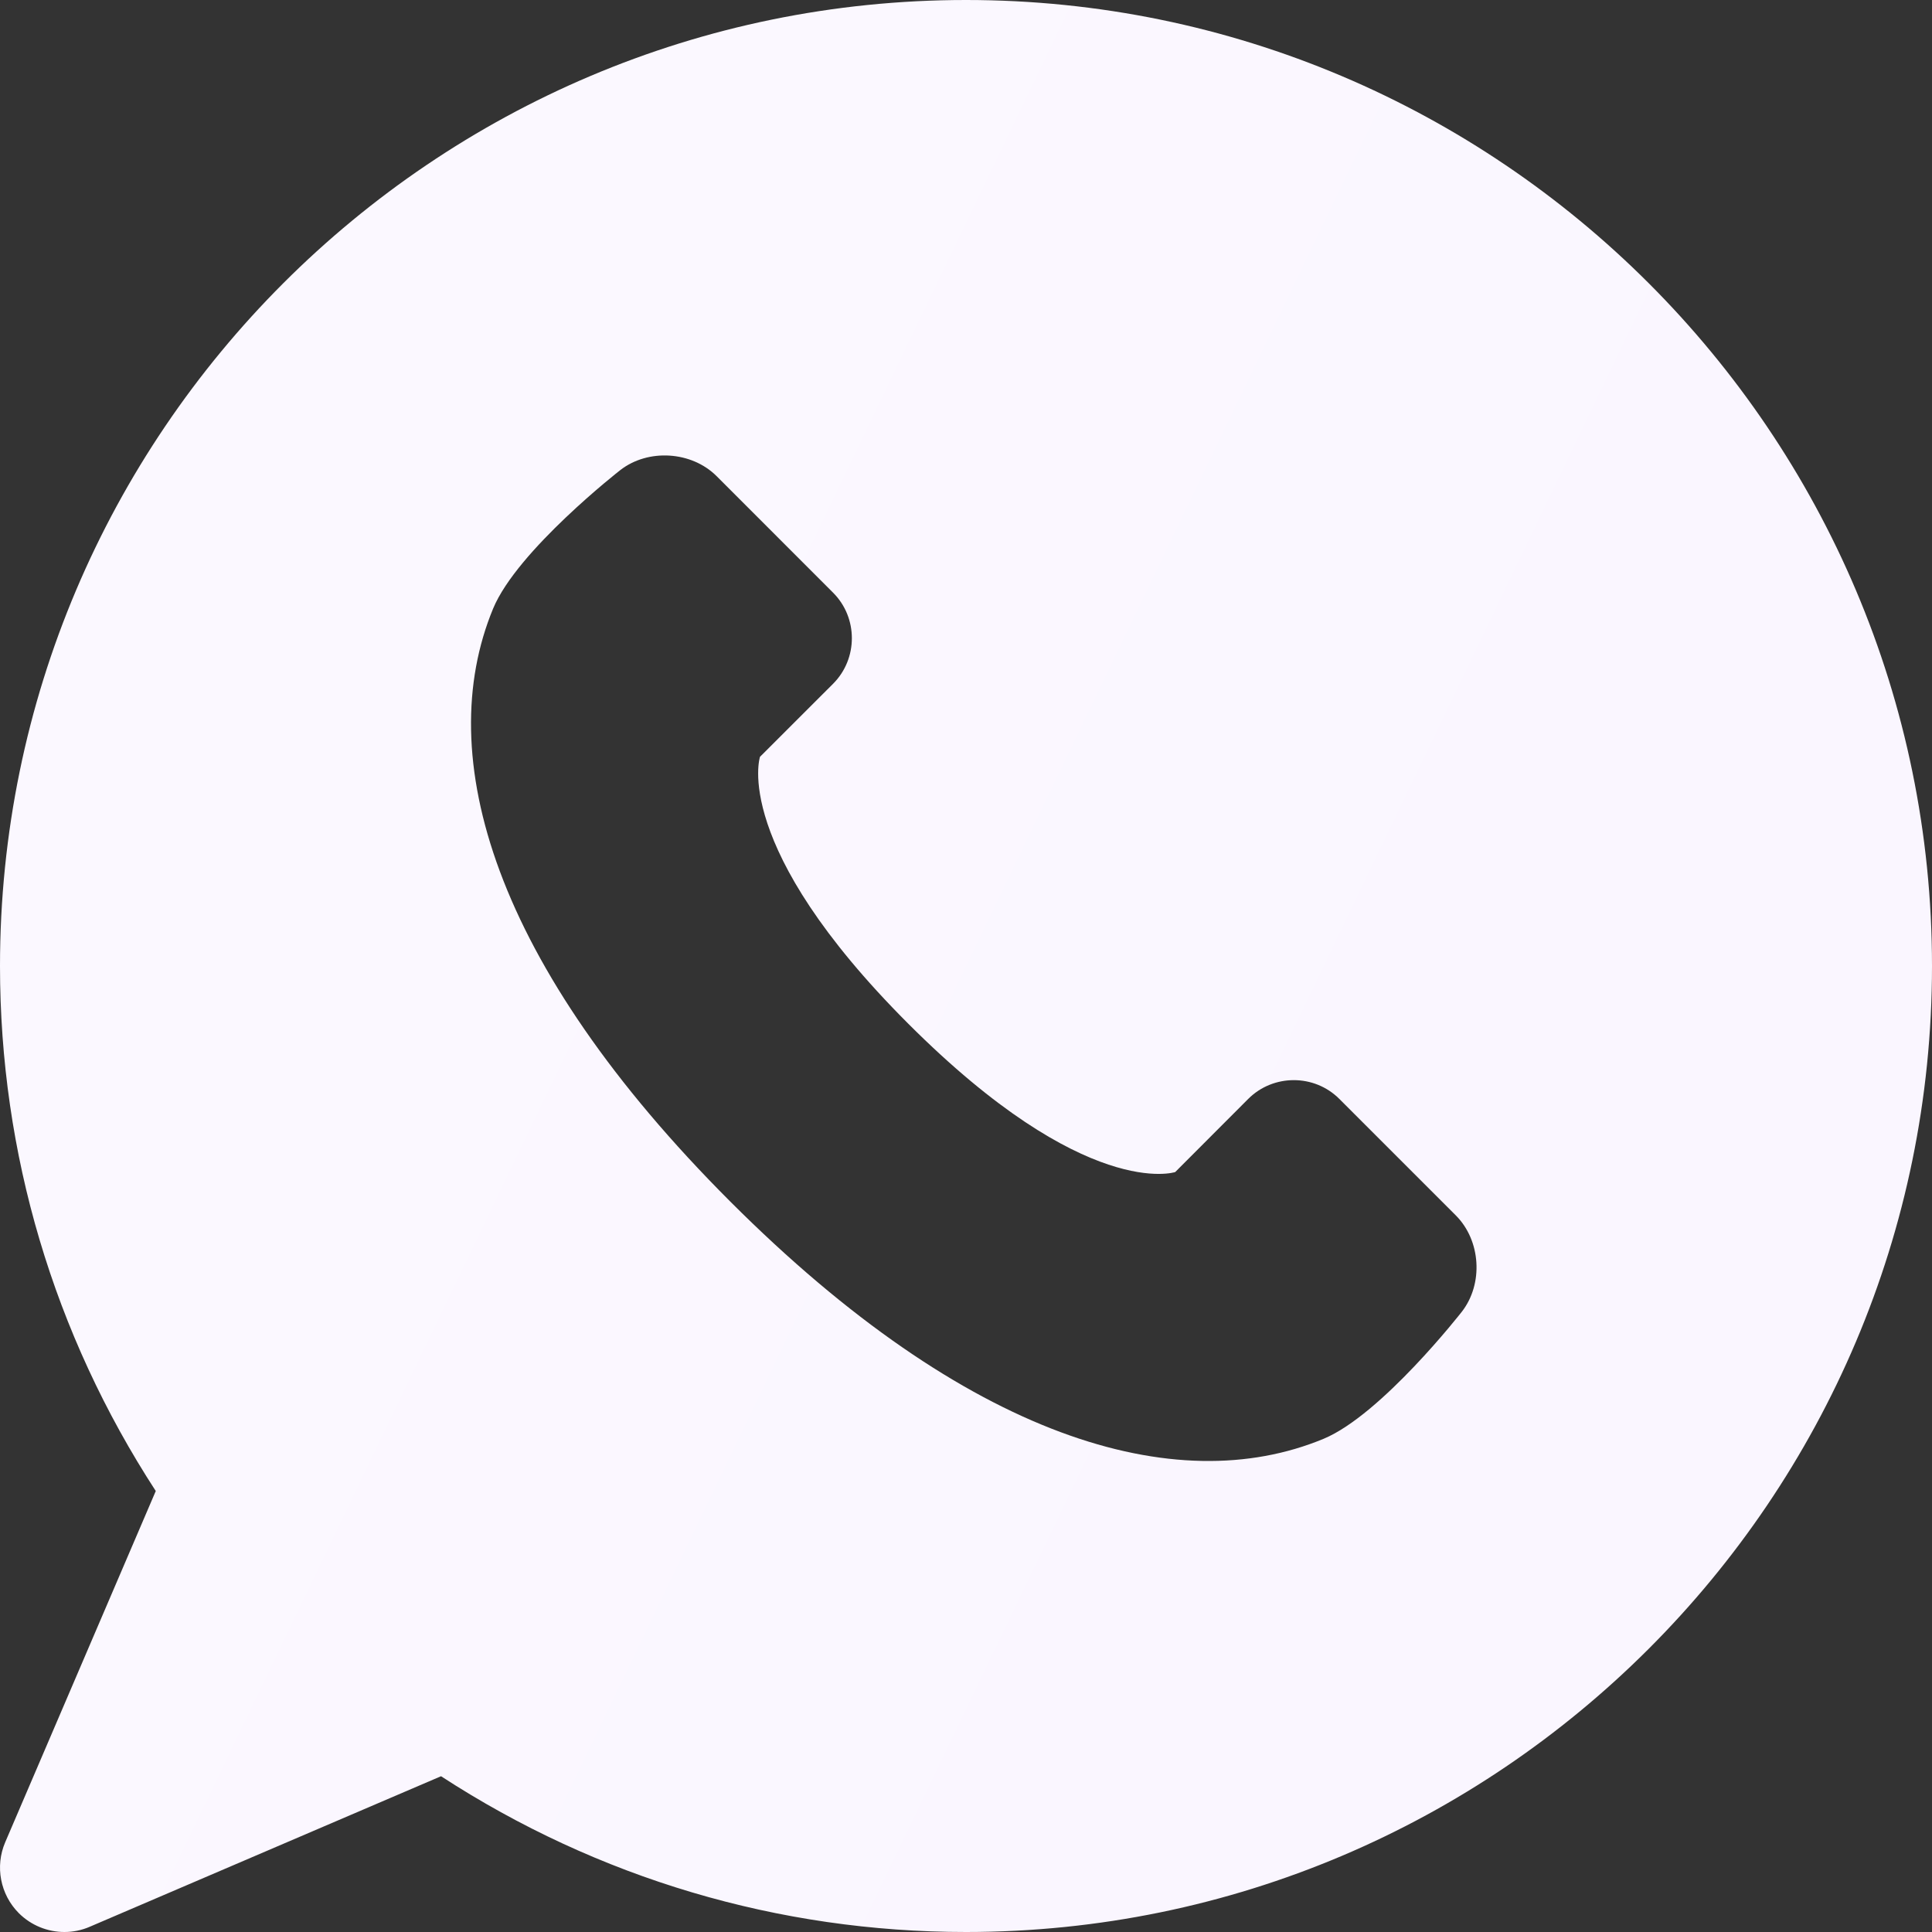
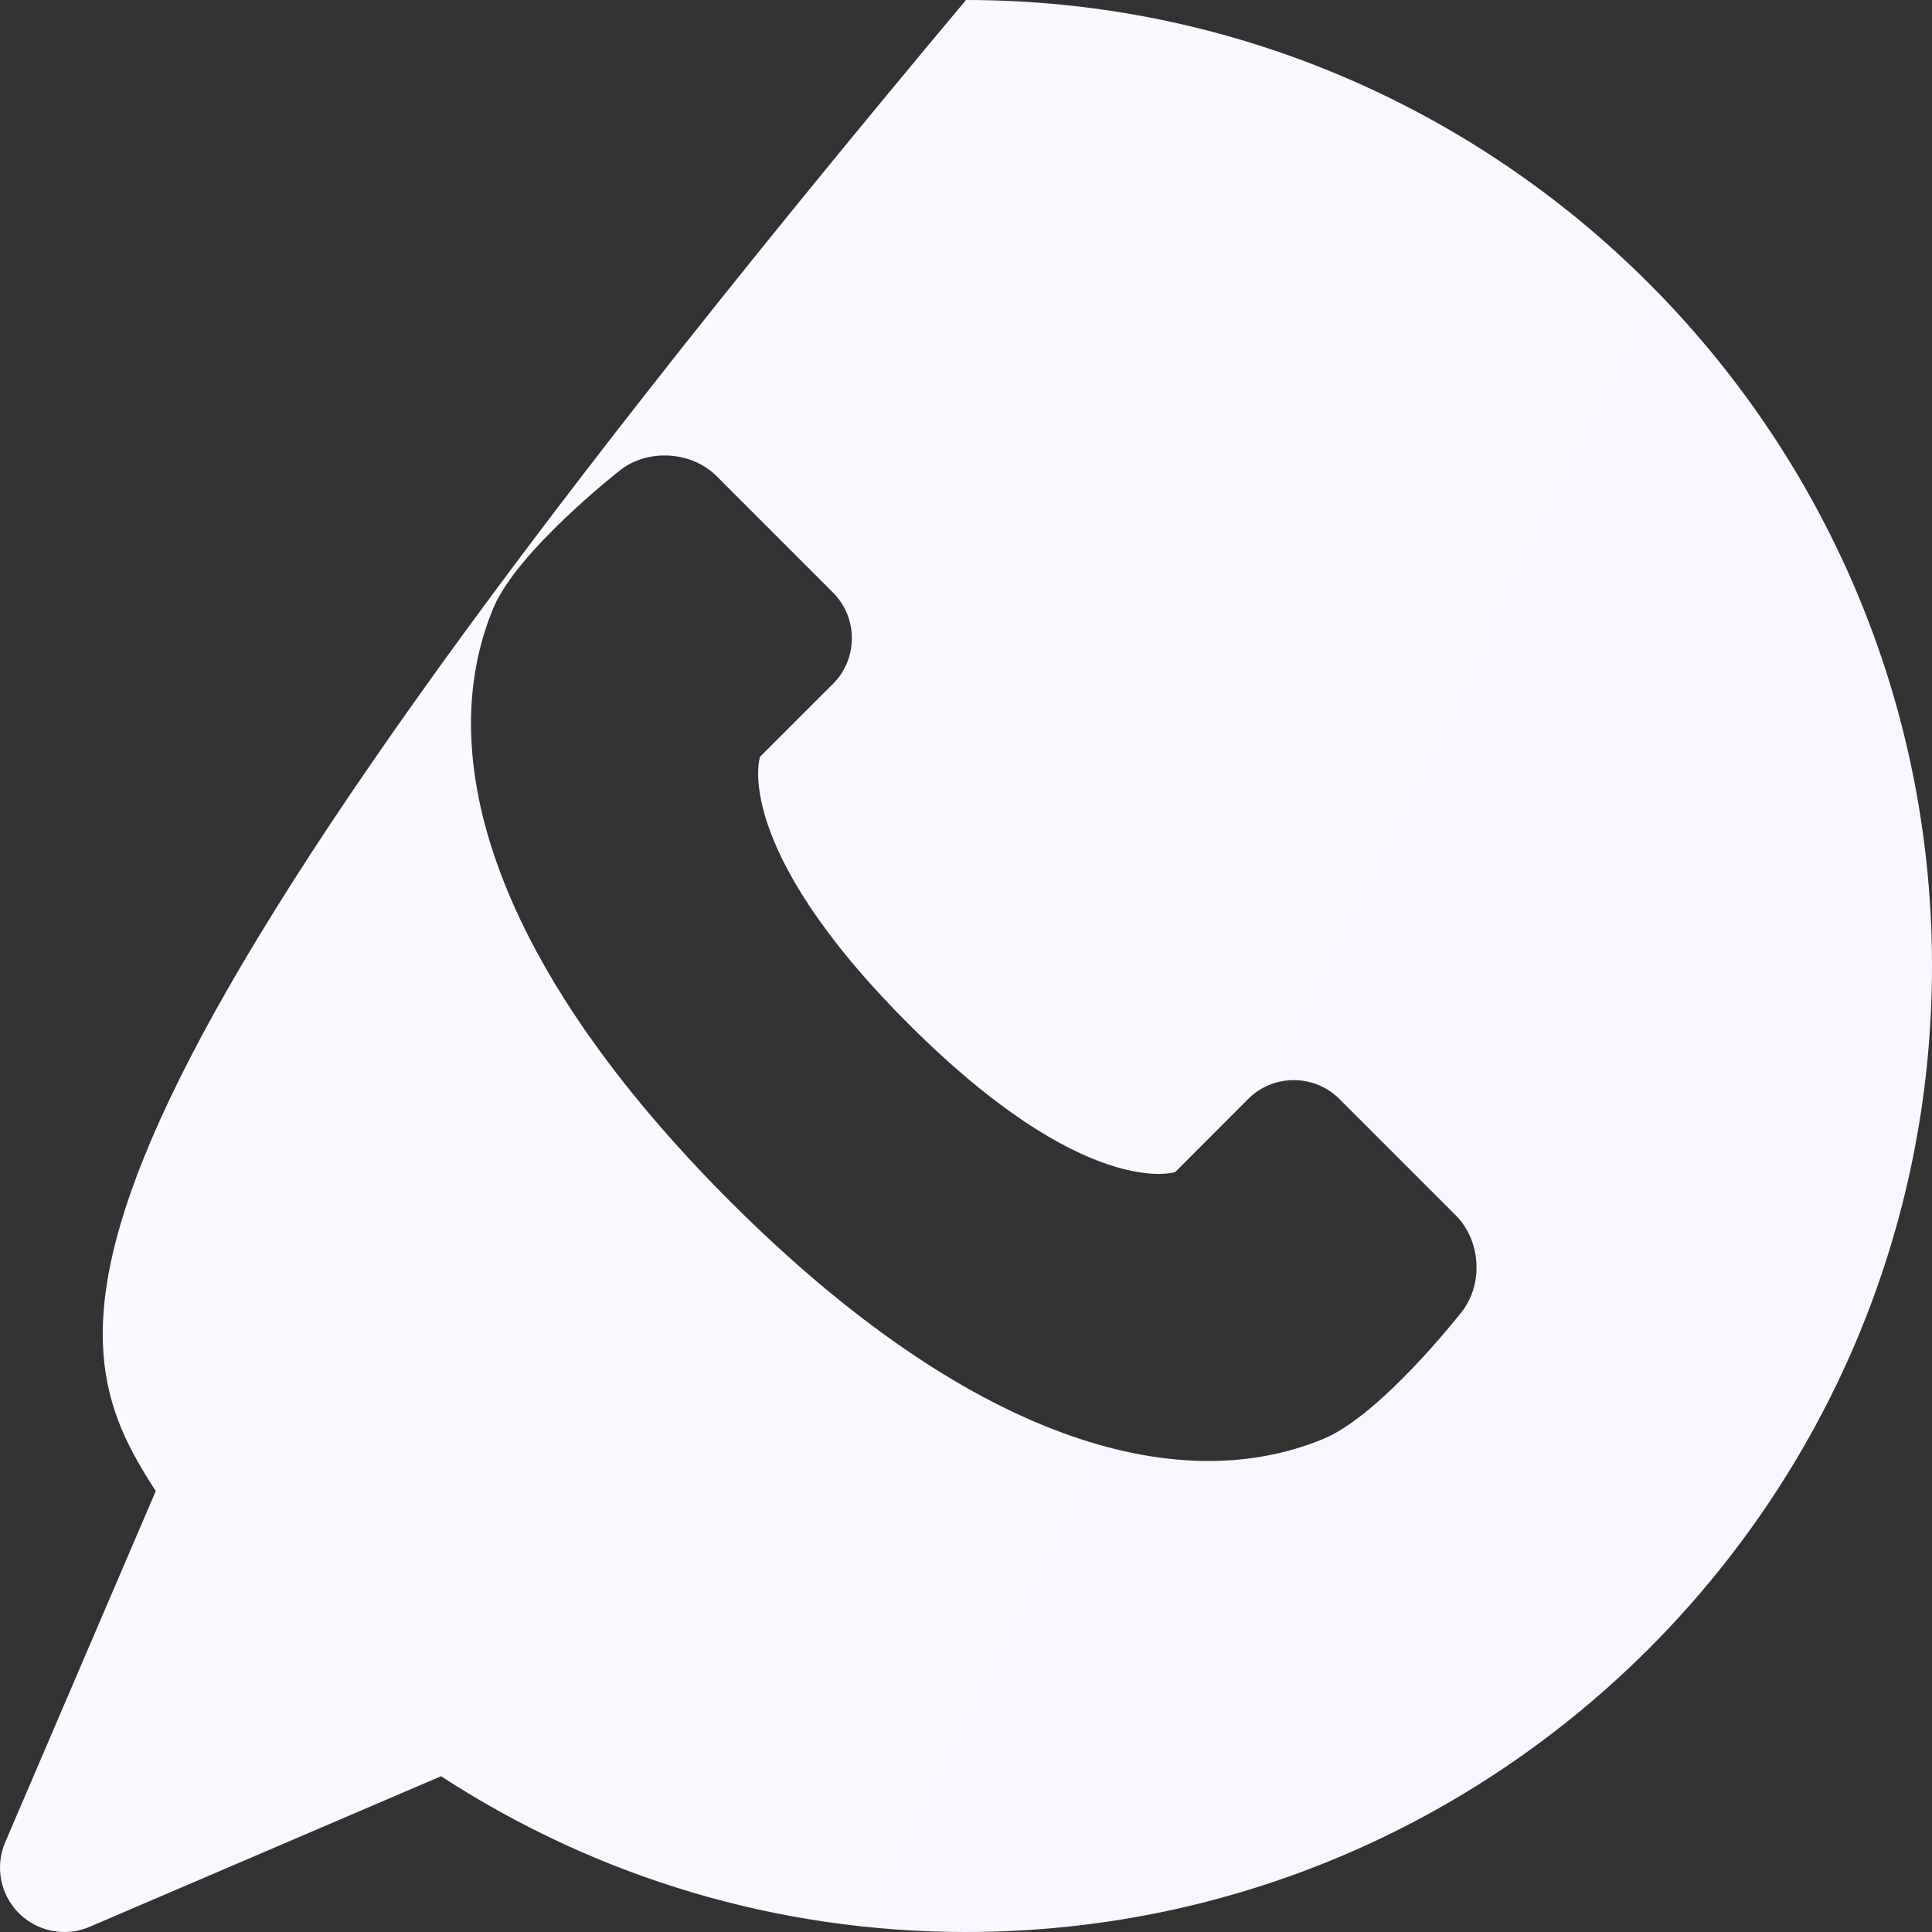
<svg xmlns="http://www.w3.org/2000/svg" width="32" height="32" viewBox="0 0 32 32" fill="none">
  <rect x="0" y="0" width="32" height="32" fill="#333333" stroke="none" />
-   <path d="M16 0C7.178 0 0 7.177 0 16C0 19.104 0.89 22.097 2.58 24.696L0.086 30.514C-0.085 30.913 0.004 31.379 0.312 31.688C0.517 31.892 0.79 32 1.067 32C1.208 32 1.352 31.972 1.487 31.913L7.305 29.42C9.903 31.11 12.896 32 16 32C24.823 32 32 24.823 32 16C32 7.177 24.823 0 16 0ZM24.212 21.727C24.212 21.727 22.882 23.433 21.921 23.832C19.477 24.844 16.027 23.832 12.097 19.903C8.168 15.973 7.156 12.523 8.168 10.079C8.567 9.117 10.273 7.787 10.273 7.787C10.735 7.427 11.454 7.472 11.869 7.886L13.799 9.817C14.213 10.231 14.213 10.91 13.799 11.325L12.588 12.535C12.588 12.535 12.097 14.008 15.044 16.956C17.991 19.903 19.465 19.413 19.465 19.413L20.675 18.201C21.09 17.787 21.769 17.787 22.183 18.201L24.113 20.131C24.528 20.546 24.573 21.264 24.212 21.727V21.727Z" fill="url(#paint0_linear_517_1145)" />
+   <path d="M16 0C0 19.104 0.89 22.097 2.58 24.696L0.086 30.514C-0.085 30.913 0.004 31.379 0.312 31.688C0.517 31.892 0.79 32 1.067 32C1.208 32 1.352 31.972 1.487 31.913L7.305 29.42C9.903 31.11 12.896 32 16 32C24.823 32 32 24.823 32 16C32 7.177 24.823 0 16 0ZM24.212 21.727C24.212 21.727 22.882 23.433 21.921 23.832C19.477 24.844 16.027 23.832 12.097 19.903C8.168 15.973 7.156 12.523 8.168 10.079C8.567 9.117 10.273 7.787 10.273 7.787C10.735 7.427 11.454 7.472 11.869 7.886L13.799 9.817C14.213 10.231 14.213 10.91 13.799 11.325L12.588 12.535C12.588 12.535 12.097 14.008 15.044 16.956C17.991 19.903 19.465 19.413 19.465 19.413L20.675 18.201C21.09 17.787 21.769 17.787 22.183 18.201L24.113 20.131C24.528 20.546 24.573 21.264 24.212 21.727V21.727Z" fill="url(#paint0_linear_517_1145)" />
  <defs>
    <linearGradient id="paint0_linear_517_1145" x1="0" y1="0" x2="38.486" y2="18.523" gradientUnits="userSpaceOnUse">
      <stop stop-color="#F7F1FF" />
      <stop offset="0" stop-color="#FBF9FF" />
      <stop offset="1" stop-color="#FAF5FF" />
    </linearGradient>
  </defs>
</svg>